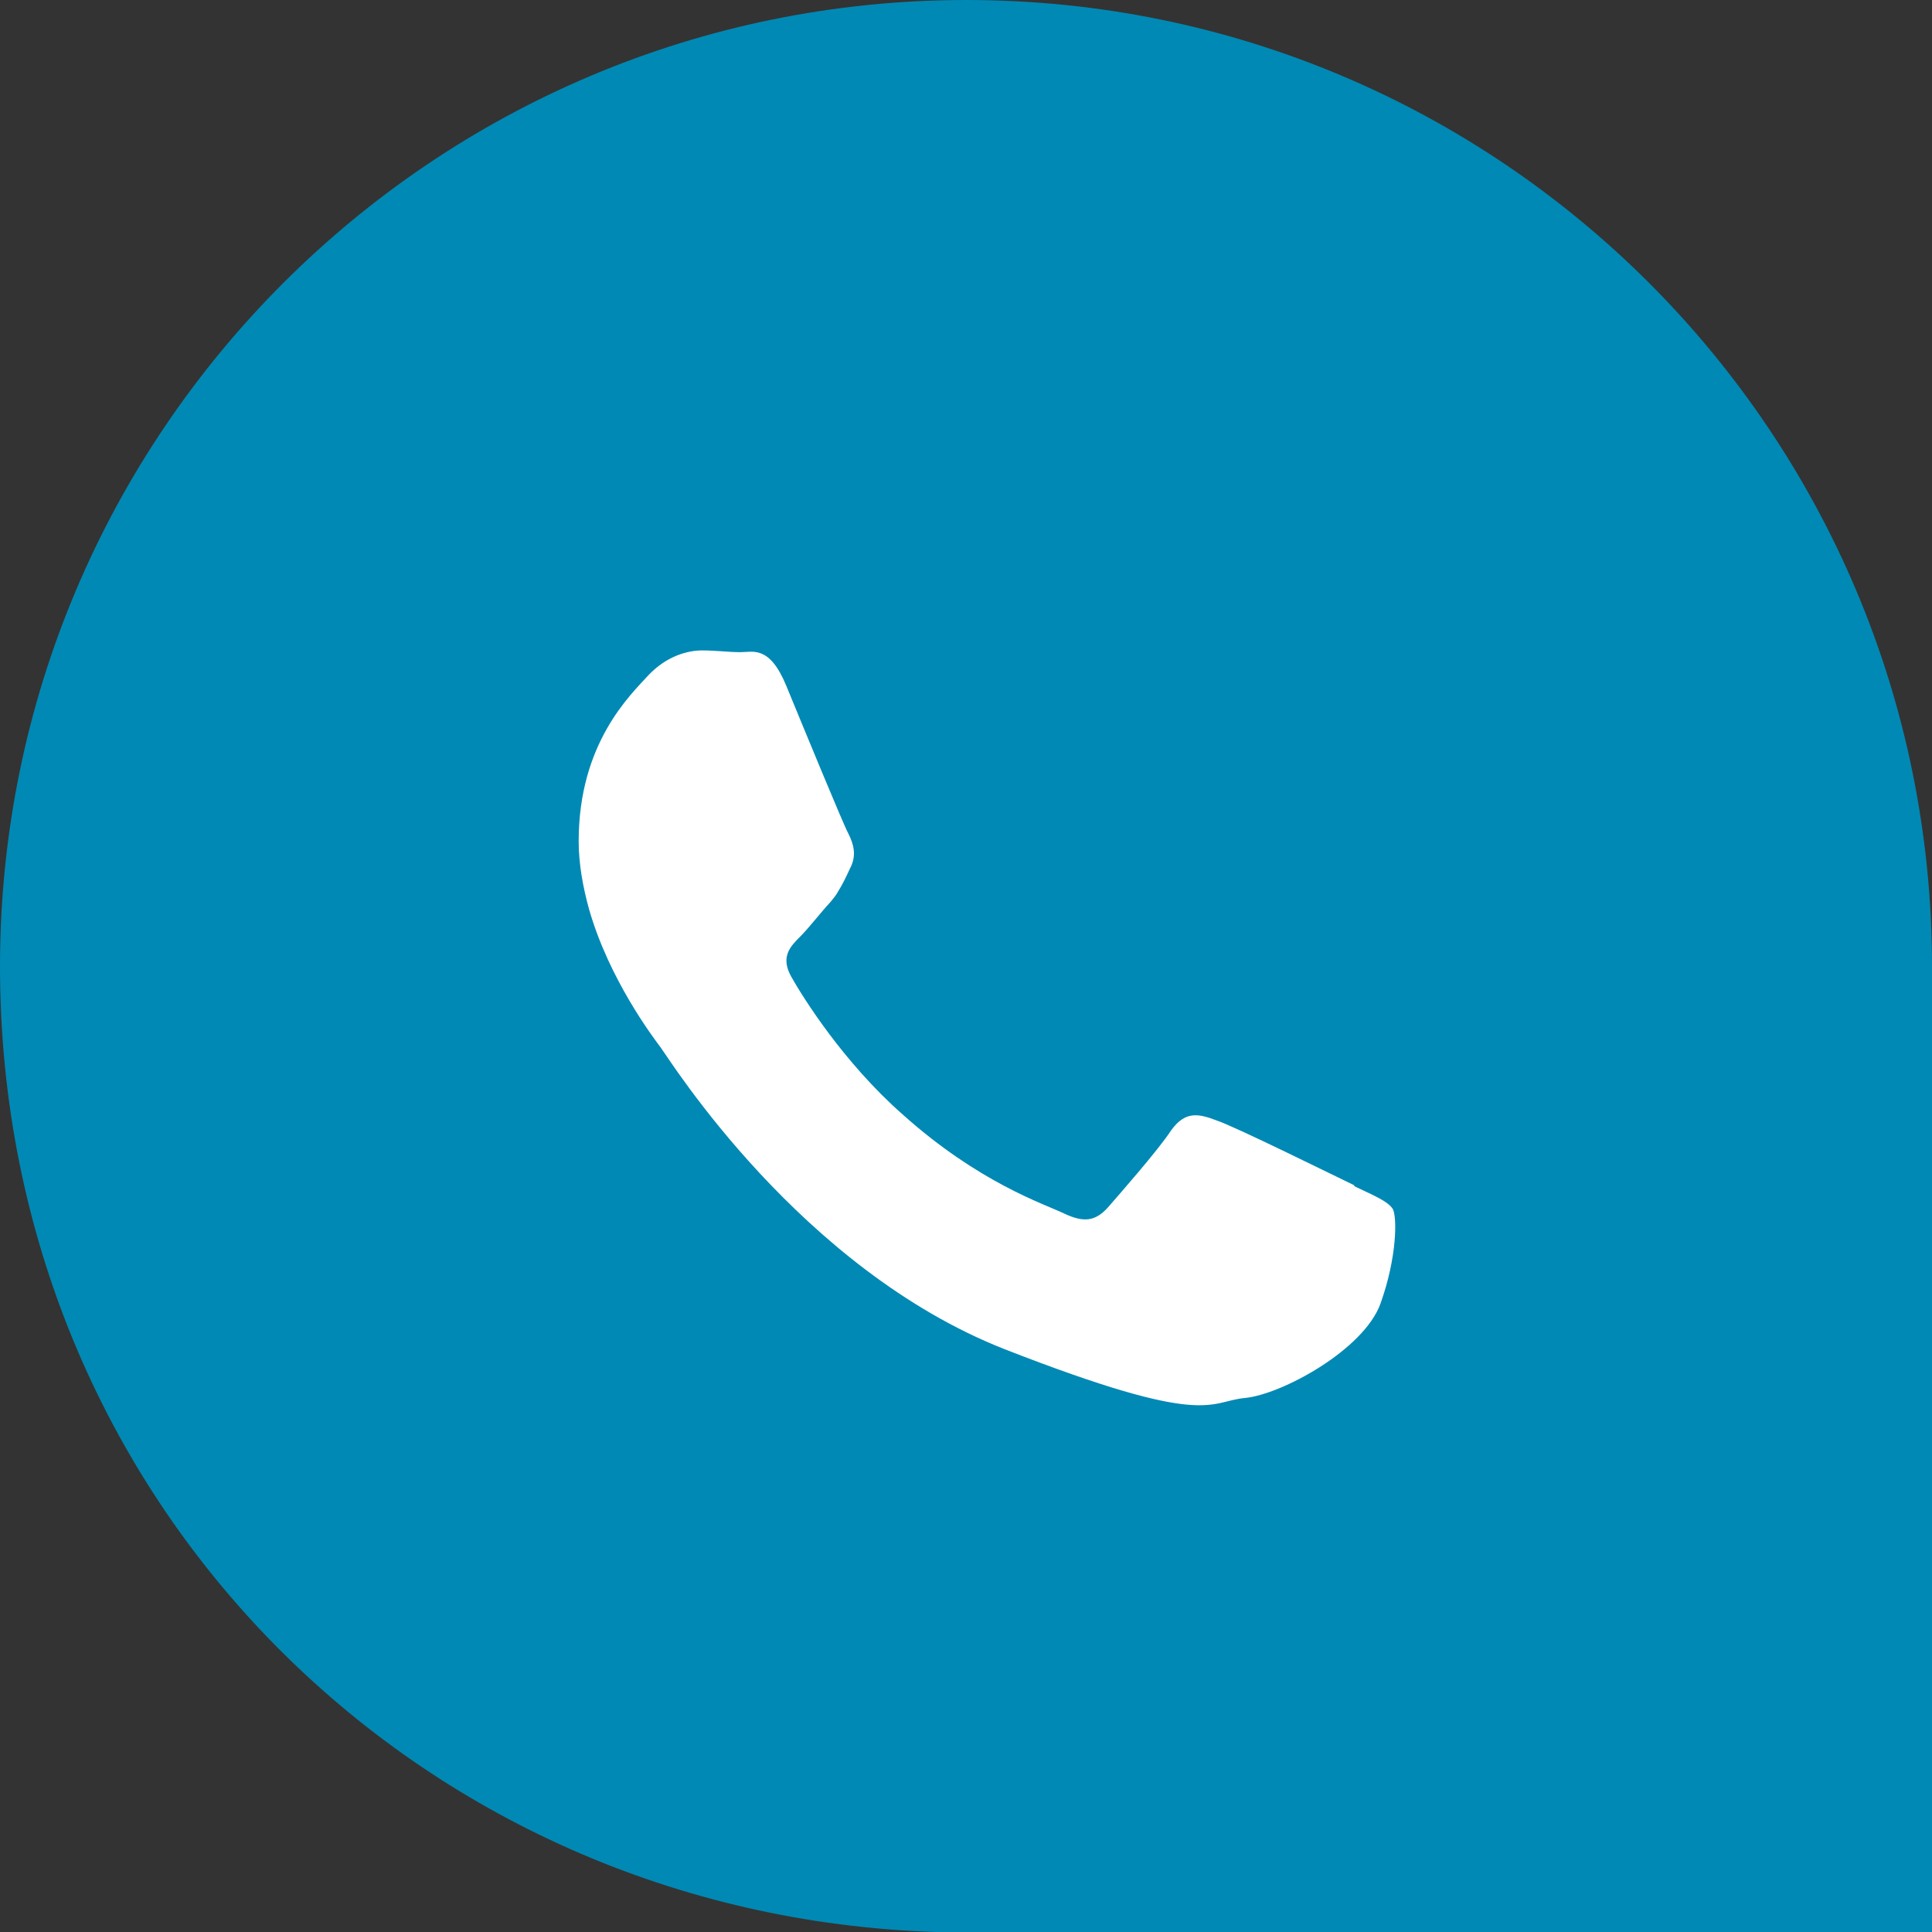
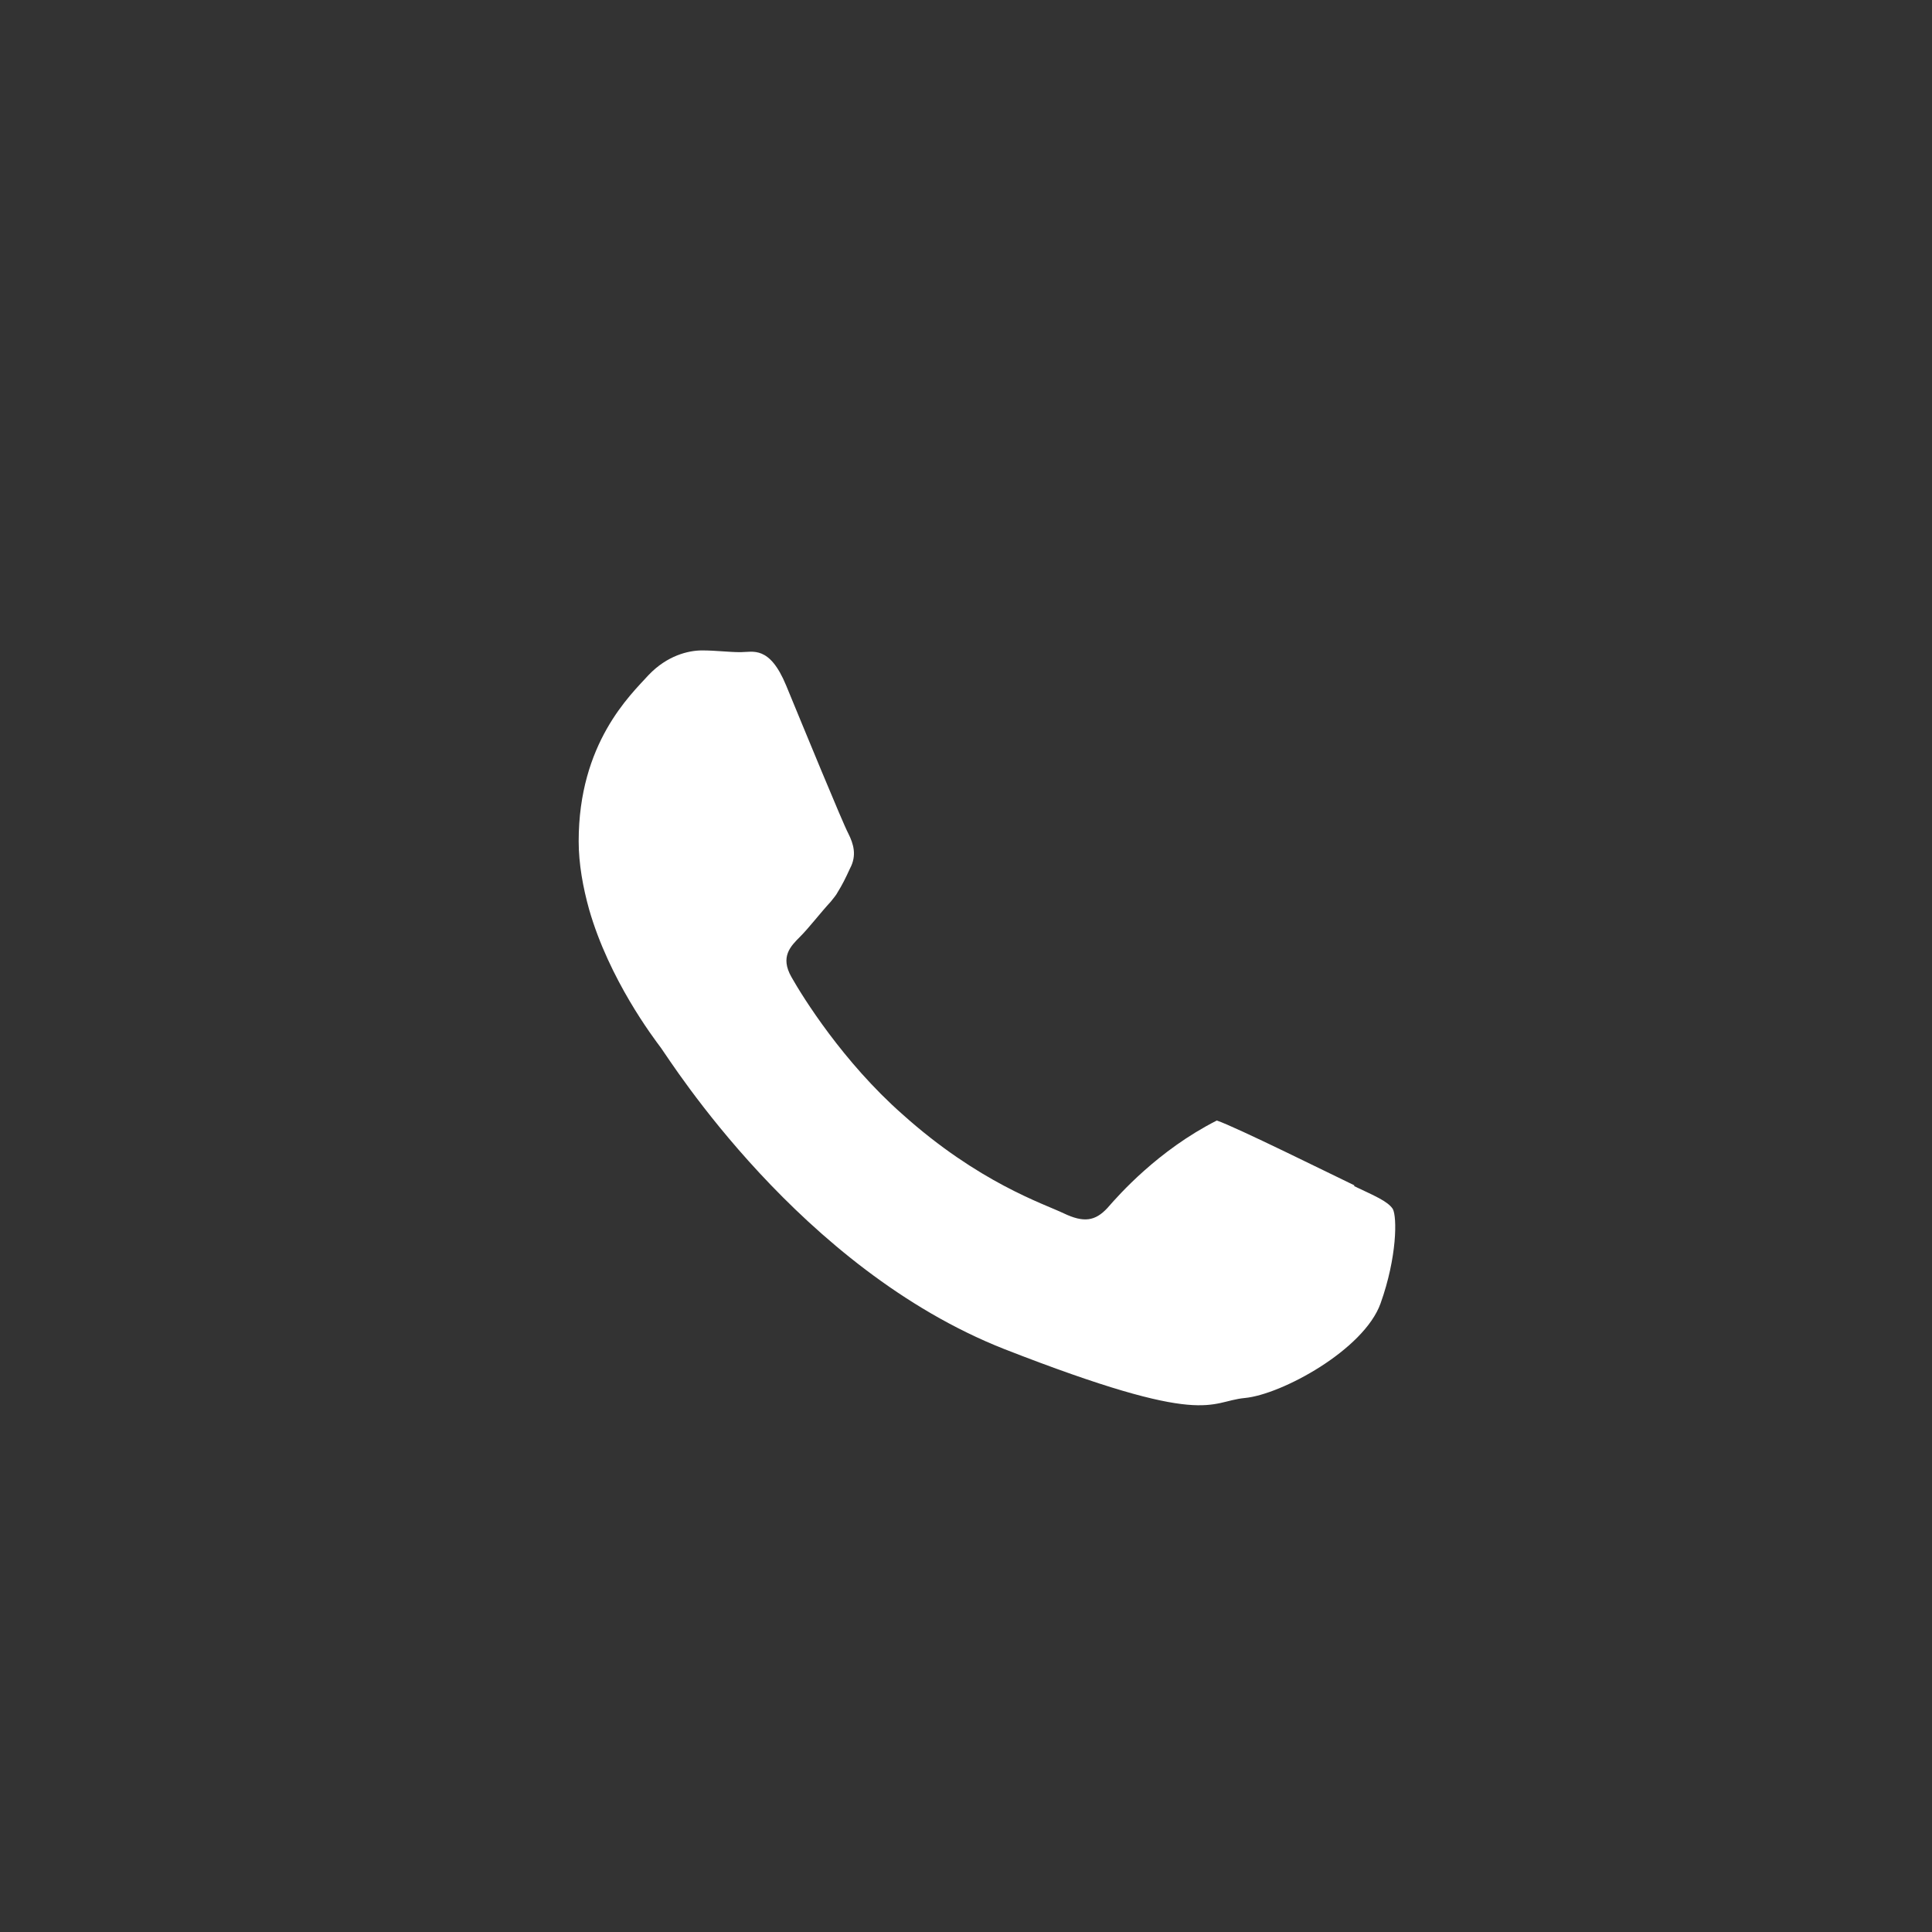
<svg xmlns="http://www.w3.org/2000/svg" width="50" height="50" viewBox="0 0 50 50" fill="none">
  <rect x="0" y="0" width="50" height="50" fill="#333333" stroke="none" />
-   <path d="M50 25.011C50 11.192 38.808 0 25.011 0C11.214 0 0 11.192 0 25.011C0 38.831 10.784 49.57 24.218 50H50V25.442C50 25.306 50 25.147 50 25.011Z" fill="#0089B4" />
-   <path fill-rule="evenodd" clip-rule="evenodd" d="M35.048 30.675C34.527 30.426 31.967 29.157 31.491 28.999C31.015 28.817 30.676 28.749 30.313 29.248C29.973 29.769 28.954 30.924 28.659 31.264C28.342 31.604 28.048 31.649 27.527 31.4C27.006 31.151 25.329 30.607 23.358 28.84C21.817 27.481 20.775 25.804 20.481 25.283C20.186 24.762 20.458 24.49 20.707 24.241C20.934 24.015 21.228 23.629 21.5 23.335C21.568 23.244 21.636 23.176 21.681 23.086C21.795 22.904 21.885 22.723 21.999 22.474C22.18 22.134 22.089 21.84 21.953 21.568C21.817 21.319 20.775 18.781 20.345 17.739C19.914 16.697 19.484 16.878 19.167 16.878C18.85 16.878 18.532 16.833 18.17 16.833C17.808 16.833 17.264 16.969 16.788 17.467C16.312 17.988 14.976 19.234 14.976 21.772C14.976 22.361 15.089 22.972 15.247 23.539C15.768 25.351 16.901 26.846 17.105 27.118C17.354 27.458 20.707 32.827 25.986 34.912C31.265 36.973 31.265 36.271 32.216 36.18C33.168 36.09 35.297 34.934 35.728 33.734C36.158 32.533 36.158 31.491 36.045 31.287C35.909 31.083 35.569 30.947 35.048 30.698V30.675Z" fill="white" />
+   <path fill-rule="evenodd" clip-rule="evenodd" d="M35.048 30.675C34.527 30.426 31.967 29.157 31.491 28.999C29.973 29.769 28.954 30.924 28.659 31.264C28.342 31.604 28.048 31.649 27.527 31.4C27.006 31.151 25.329 30.607 23.358 28.84C21.817 27.481 20.775 25.804 20.481 25.283C20.186 24.762 20.458 24.49 20.707 24.241C20.934 24.015 21.228 23.629 21.5 23.335C21.568 23.244 21.636 23.176 21.681 23.086C21.795 22.904 21.885 22.723 21.999 22.474C22.18 22.134 22.089 21.84 21.953 21.568C21.817 21.319 20.775 18.781 20.345 17.739C19.914 16.697 19.484 16.878 19.167 16.878C18.85 16.878 18.532 16.833 18.17 16.833C17.808 16.833 17.264 16.969 16.788 17.467C16.312 17.988 14.976 19.234 14.976 21.772C14.976 22.361 15.089 22.972 15.247 23.539C15.768 25.351 16.901 26.846 17.105 27.118C17.354 27.458 20.707 32.827 25.986 34.912C31.265 36.973 31.265 36.271 32.216 36.18C33.168 36.09 35.297 34.934 35.728 33.734C36.158 32.533 36.158 31.491 36.045 31.287C35.909 31.083 35.569 30.947 35.048 30.698V30.675Z" fill="white" />
</svg>